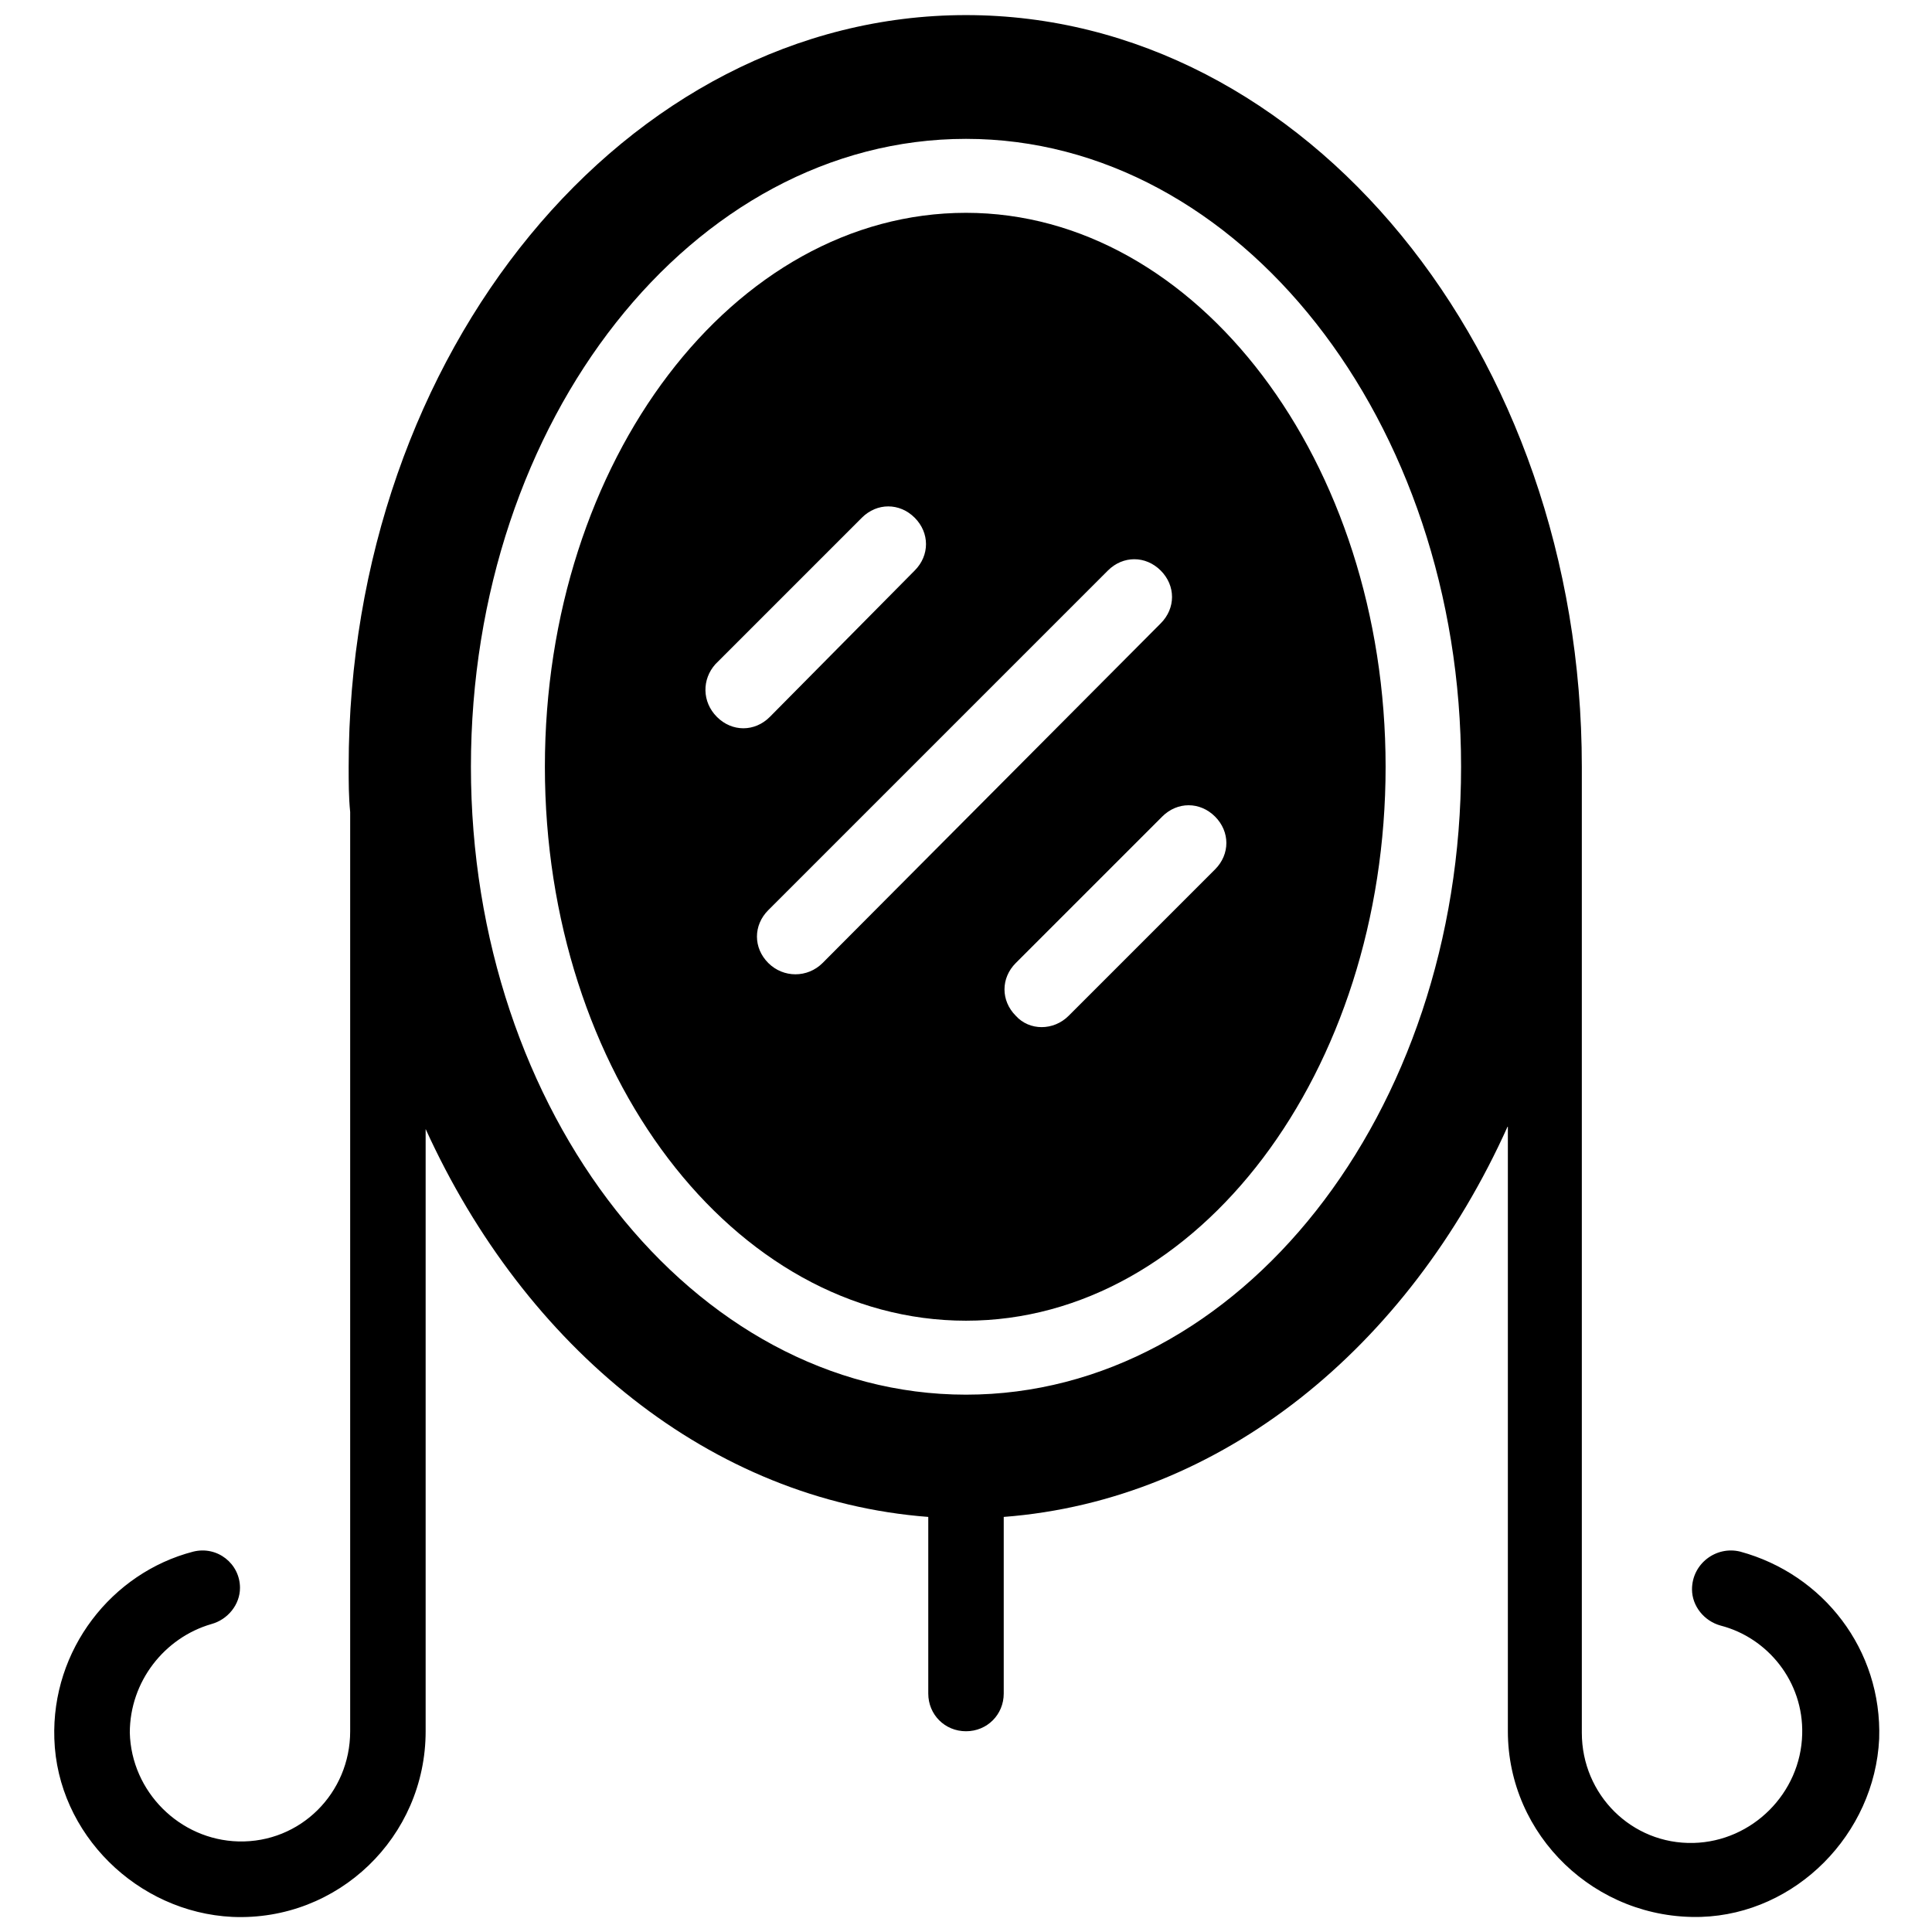
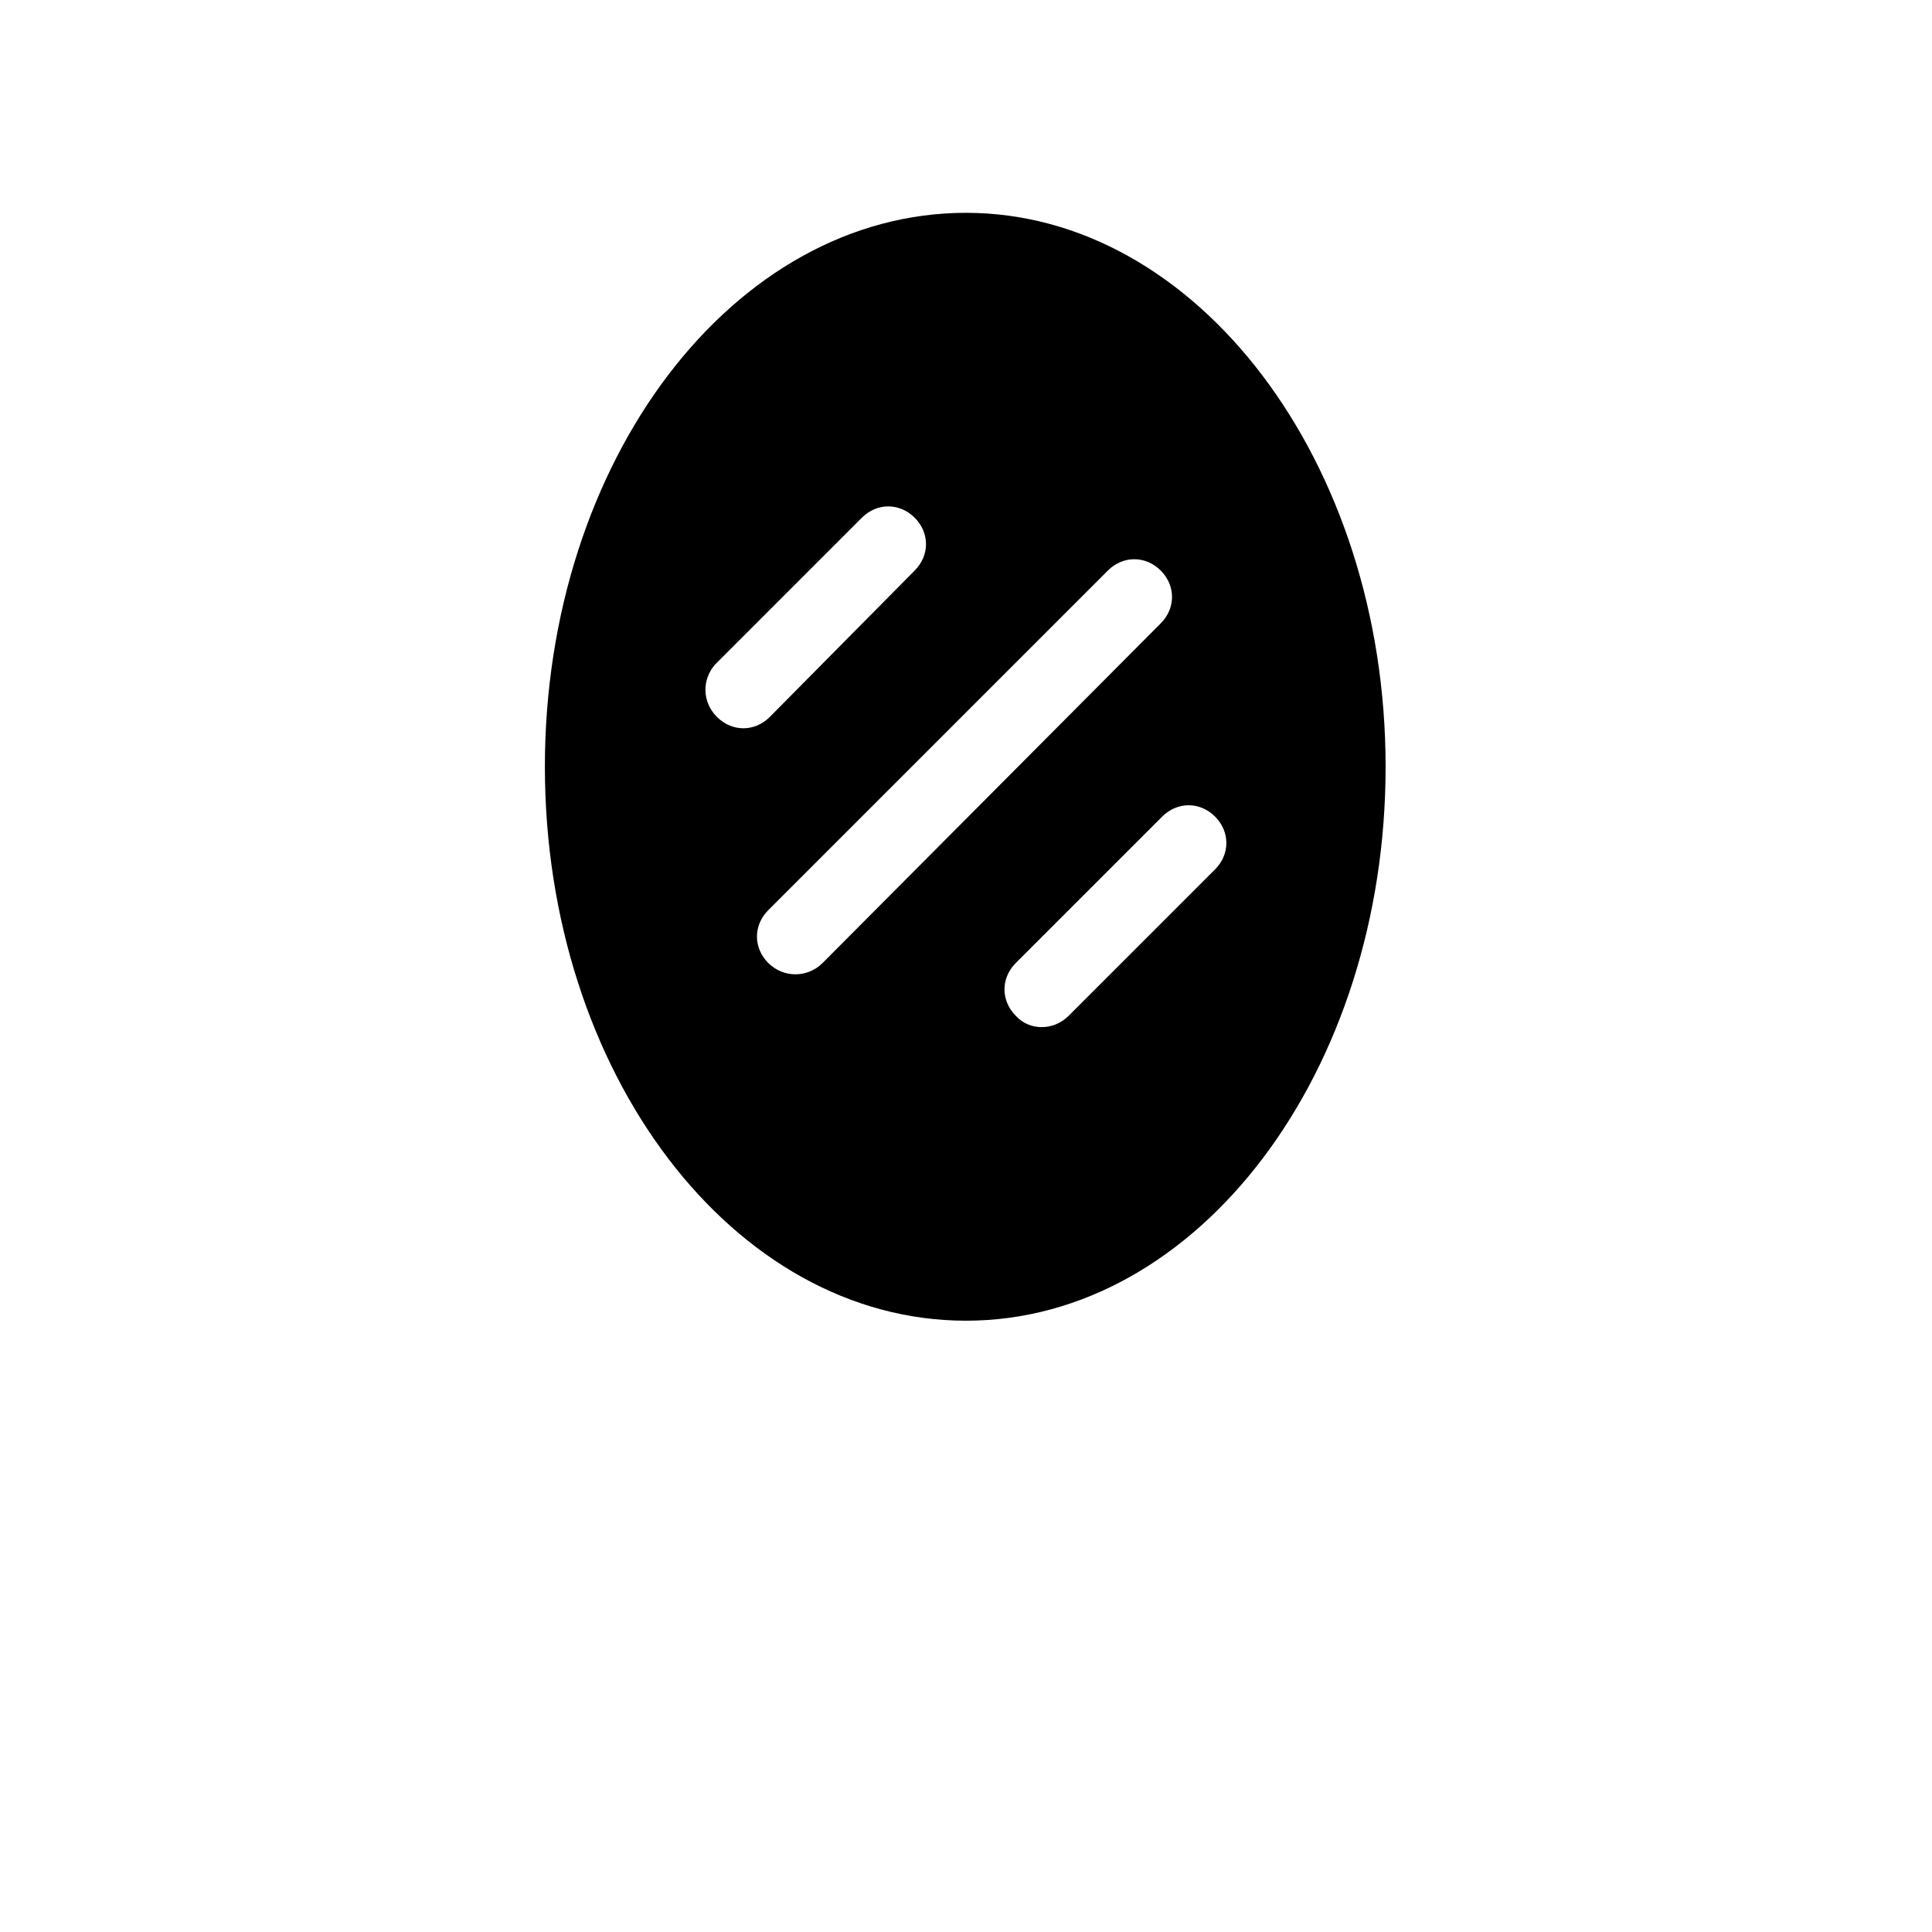
<svg xmlns="http://www.w3.org/2000/svg" version="1.1" x="0px" y="0px" viewBox="0 0 128 128" enable-background="new 0 0 128 128" xml:space="preserve">
  <g>
-     <path fill="#000000" d="M112.1,105.3L112.1,105.3c0,1.1,0.8,2.1,1.9,2.4c3.1,0.8,5.5,3.7,5.4,7.2c-0.1,3.9-3.3,7.1-7.2,7.2   c-4.1,0.1-7.4-3.2-7.4-7.3l0-62.4h0c0-0.5,0-1,0-1.6C104.8,23.3,86.5,1,64,1S23.1,23.3,23.1,50.8c0,1,0,2,0.1,3l0,60.9   c0,4.1-3.3,7.4-7.4,7.3c-3.9-0.1-7.1-3.3-7.2-7.2c0-3.4,2.3-6.3,5.4-7.2c1.1-0.3,1.9-1.3,1.9-2.4v0c0-1.6-1.5-2.8-3.1-2.4   c-5.4,1.4-9.4,6.5-9.2,12.4c0.2,6.3,5.5,11.5,11.8,11.8c7,0.3,12.8-5.3,12.8-12.3l0-39.9c6.6,14.5,18.9,24.6,33.3,25.7v11.7   c0,1.4,1.1,2.5,2.5,2.5h0c1.4,0,2.5-1.1,2.5-2.5v-11.7c14.4-1.1,26.8-11.2,33.4-25.9l0,40.1c0,6.9,5.8,12.5,12.8,12.3   c6.3-0.2,11.5-5.5,11.8-11.8c0.2-5.9-3.7-10.9-9.2-12.4C113.7,102.4,112.1,103.6,112.1,105.3z M64,92.4   c-18.1,0-32.8-18.7-32.8-41.6c0-23,14.7-41.6,32.8-41.6c18.1,0,32.8,18.7,32.8,41.6C96.8,73.8,82.1,92.4,64,92.4z" />
    <path fill="#000000" d="M64,14.1c-15.4,0-27.9,16.4-27.9,36.7S48.6,87.5,64,87.5S91.8,71,91.8,50.8S79.3,14.1,64,14.1z M47.4,44   l9.7-9.7c1-1,2.5-1,3.5,0l0,0c1,1,1,2.5,0,3.5L51,47.5c-1,1-2.5,1-3.5,0l0,0C46.5,46.5,46.5,45,47.4,44z M50.9,63.8L50.9,63.8   c-1-1-1-2.5,0-3.5l22.5-22.5c1-1,2.5-1,3.5,0l0,0c1,1,1,2.5,0,3.5L54.5,63.8C53.5,64.8,51.9,64.8,50.9,63.8z M67.3,67.3L67.3,67.3   c-1-1-1-2.5,0-3.5l9.7-9.7c1-1,2.5-1,3.5,0v0c1,1,1,2.5,0,3.5l-9.7,9.7C69.8,68.3,68.2,68.3,67.3,67.3z" />
  </g>
</svg>